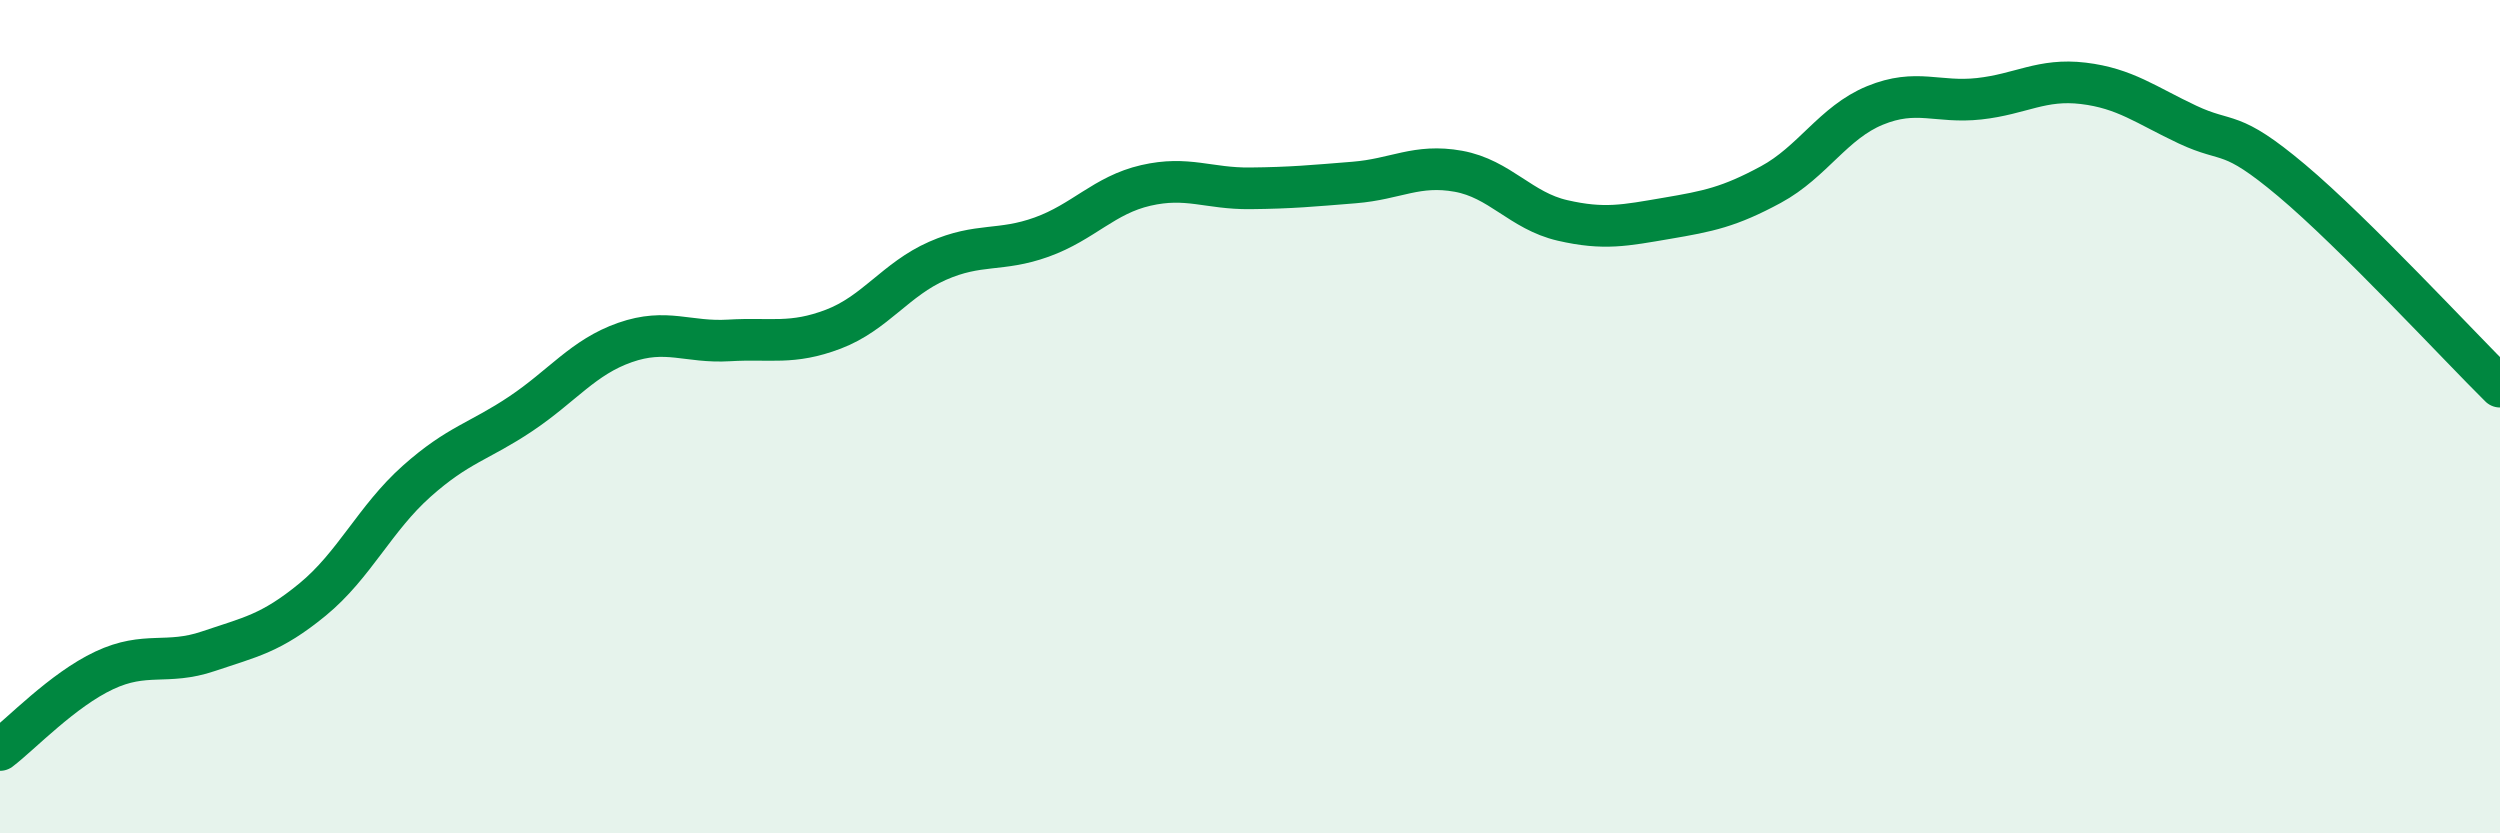
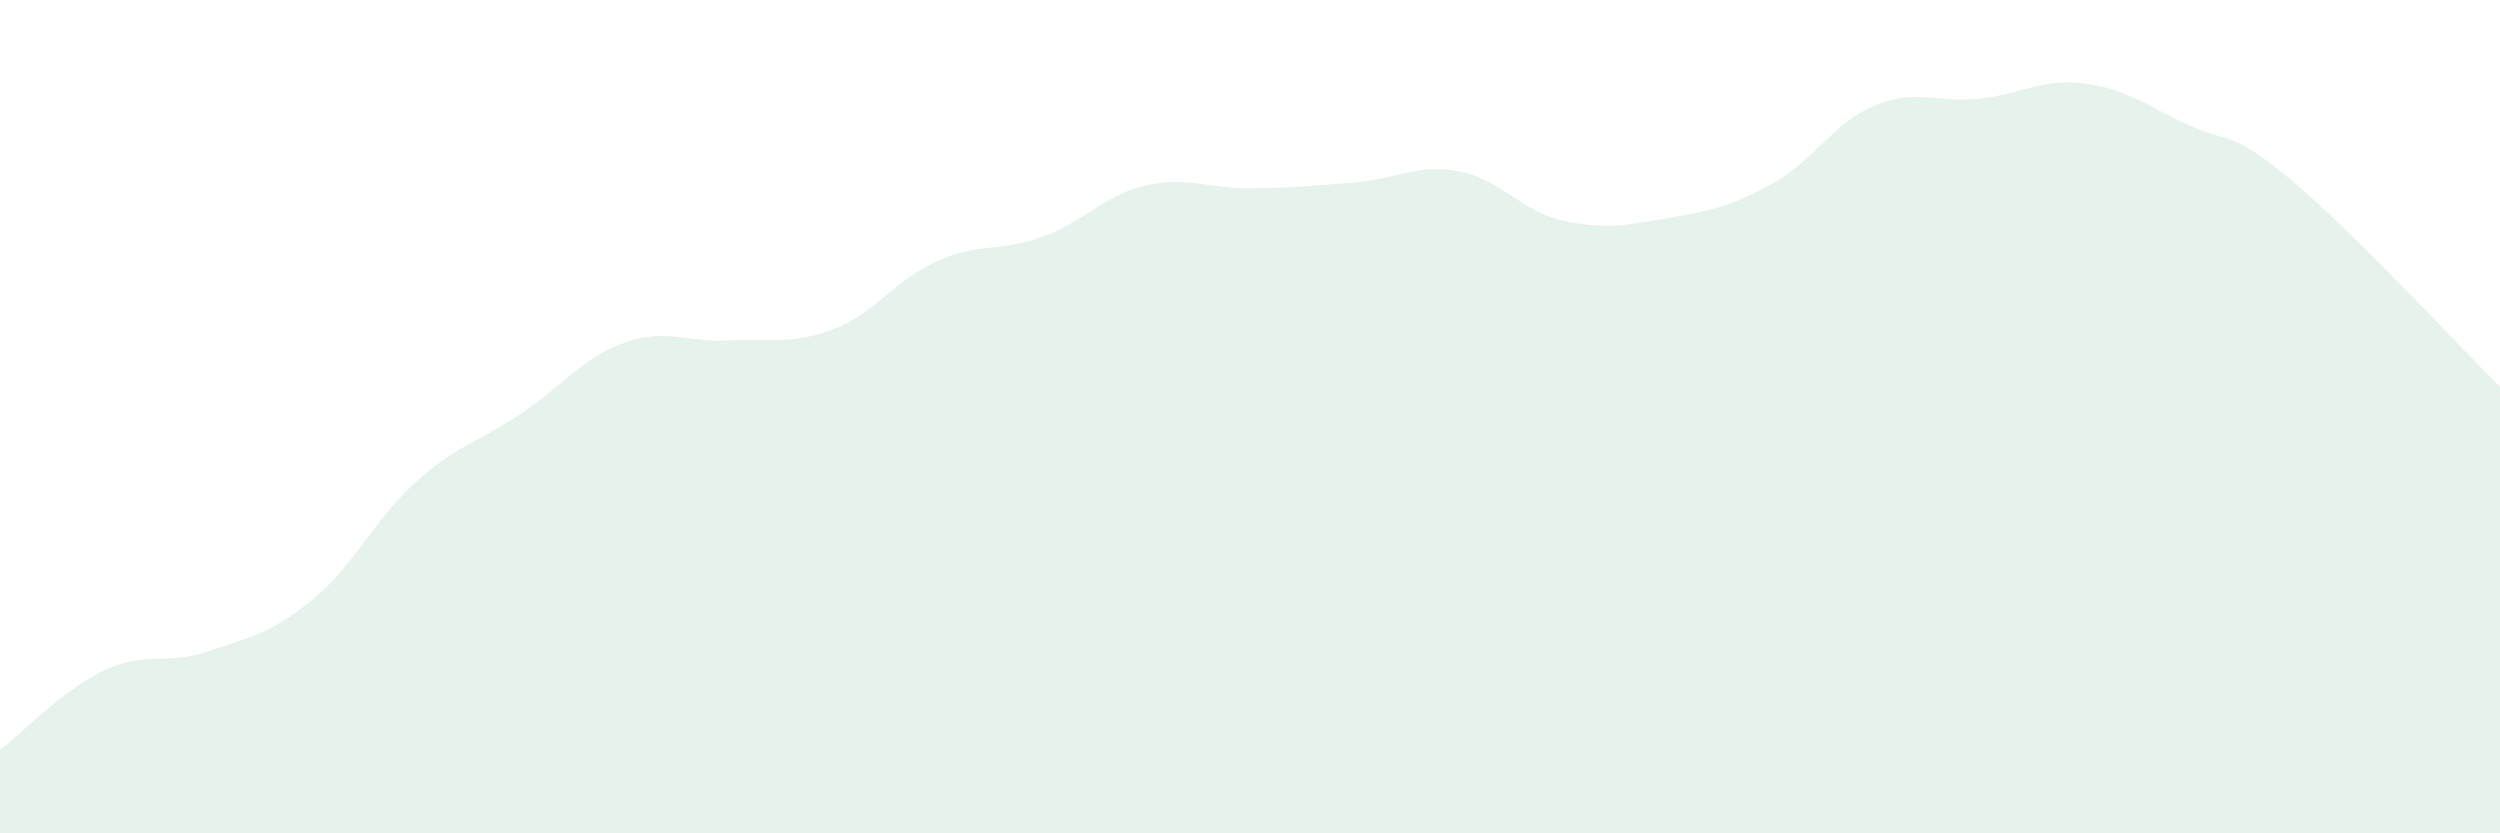
<svg xmlns="http://www.w3.org/2000/svg" width="60" height="20" viewBox="0 0 60 20">
  <path d="M 0,18 C 0.5,17.62 1.5,16.56 2.5,16.09 C 3.5,15.62 4,15.97 5,15.63 C 6,15.29 6.5,15.21 7.5,14.39 C 8.5,13.57 9,12.44 10,11.55 C 11,10.66 11.5,10.6 12.5,9.93 C 13.5,9.26 14,8.57 15,8.22 C 16,7.87 16.5,8.23 17.5,8.17 C 18.5,8.11 19,8.28 20,7.9 C 21,7.52 21.5,6.7 22.5,6.26 C 23.5,5.82 24,6.05 25,5.69 C 26,5.33 26.5,4.68 27.5,4.45 C 28.5,4.22 29,4.53 30,4.52 C 31,4.51 31.5,4.46 32.5,4.38 C 33.5,4.3 34,3.93 35,4.11 C 36,4.29 36.5,5.06 37.5,5.29 C 38.5,5.52 39,5.41 40,5.24 C 41,5.07 41.5,4.97 42.5,4.43 C 43.5,3.89 44,2.94 45,2.53 C 46,2.12 46.5,2.48 47.5,2.37 C 48.5,2.26 49,1.88 50,2 C 51,2.12 51.5,2.52 52.5,2.99 C 53.5,3.46 53.5,3.07 55,4.33 C 56.5,5.59 59,8.29 60,9.28L60 20L0 20Z" fill="#008740" opacity="0.1" stroke-linecap="round" stroke-linejoin="round" />
-   <path d="M 0,18 C 0.5,17.62 1.5,16.56 2.5,16.09 C 3.5,15.62 4,15.97 5,15.63 C 6,15.29 6.5,15.21 7.5,14.39 C 8.5,13.57 9,12.44 10,11.55 C 11,10.66 11.5,10.6 12.5,9.93 C 13.5,9.26 14,8.57 15,8.22 C 16,7.87 16.5,8.23 17.5,8.17 C 18.5,8.11 19,8.28 20,7.9 C 21,7.52 21.5,6.7 22.5,6.26 C 23.5,5.82 24,6.05 25,5.69 C 26,5.33 26.5,4.68 27.5,4.45 C 28.5,4.22 29,4.53 30,4.52 C 31,4.51 31.5,4.46 32.5,4.38 C 33.5,4.3 34,3.93 35,4.11 C 36,4.29 36.5,5.06 37.5,5.29 C 38.5,5.52 39,5.41 40,5.24 C 41,5.07 41.5,4.97 42.5,4.43 C 43.5,3.89 44,2.94 45,2.53 C 46,2.12 46.5,2.48 47.5,2.37 C 48.5,2.26 49,1.88 50,2 C 51,2.12 51.5,2.52 52.5,2.99 C 53.5,3.46 53.5,3.07 55,4.33 C 56.5,5.59 59,8.29 60,9.28" stroke="#008740" stroke-width="1" fill="none" stroke-linecap="round" stroke-linejoin="round" />
</svg>